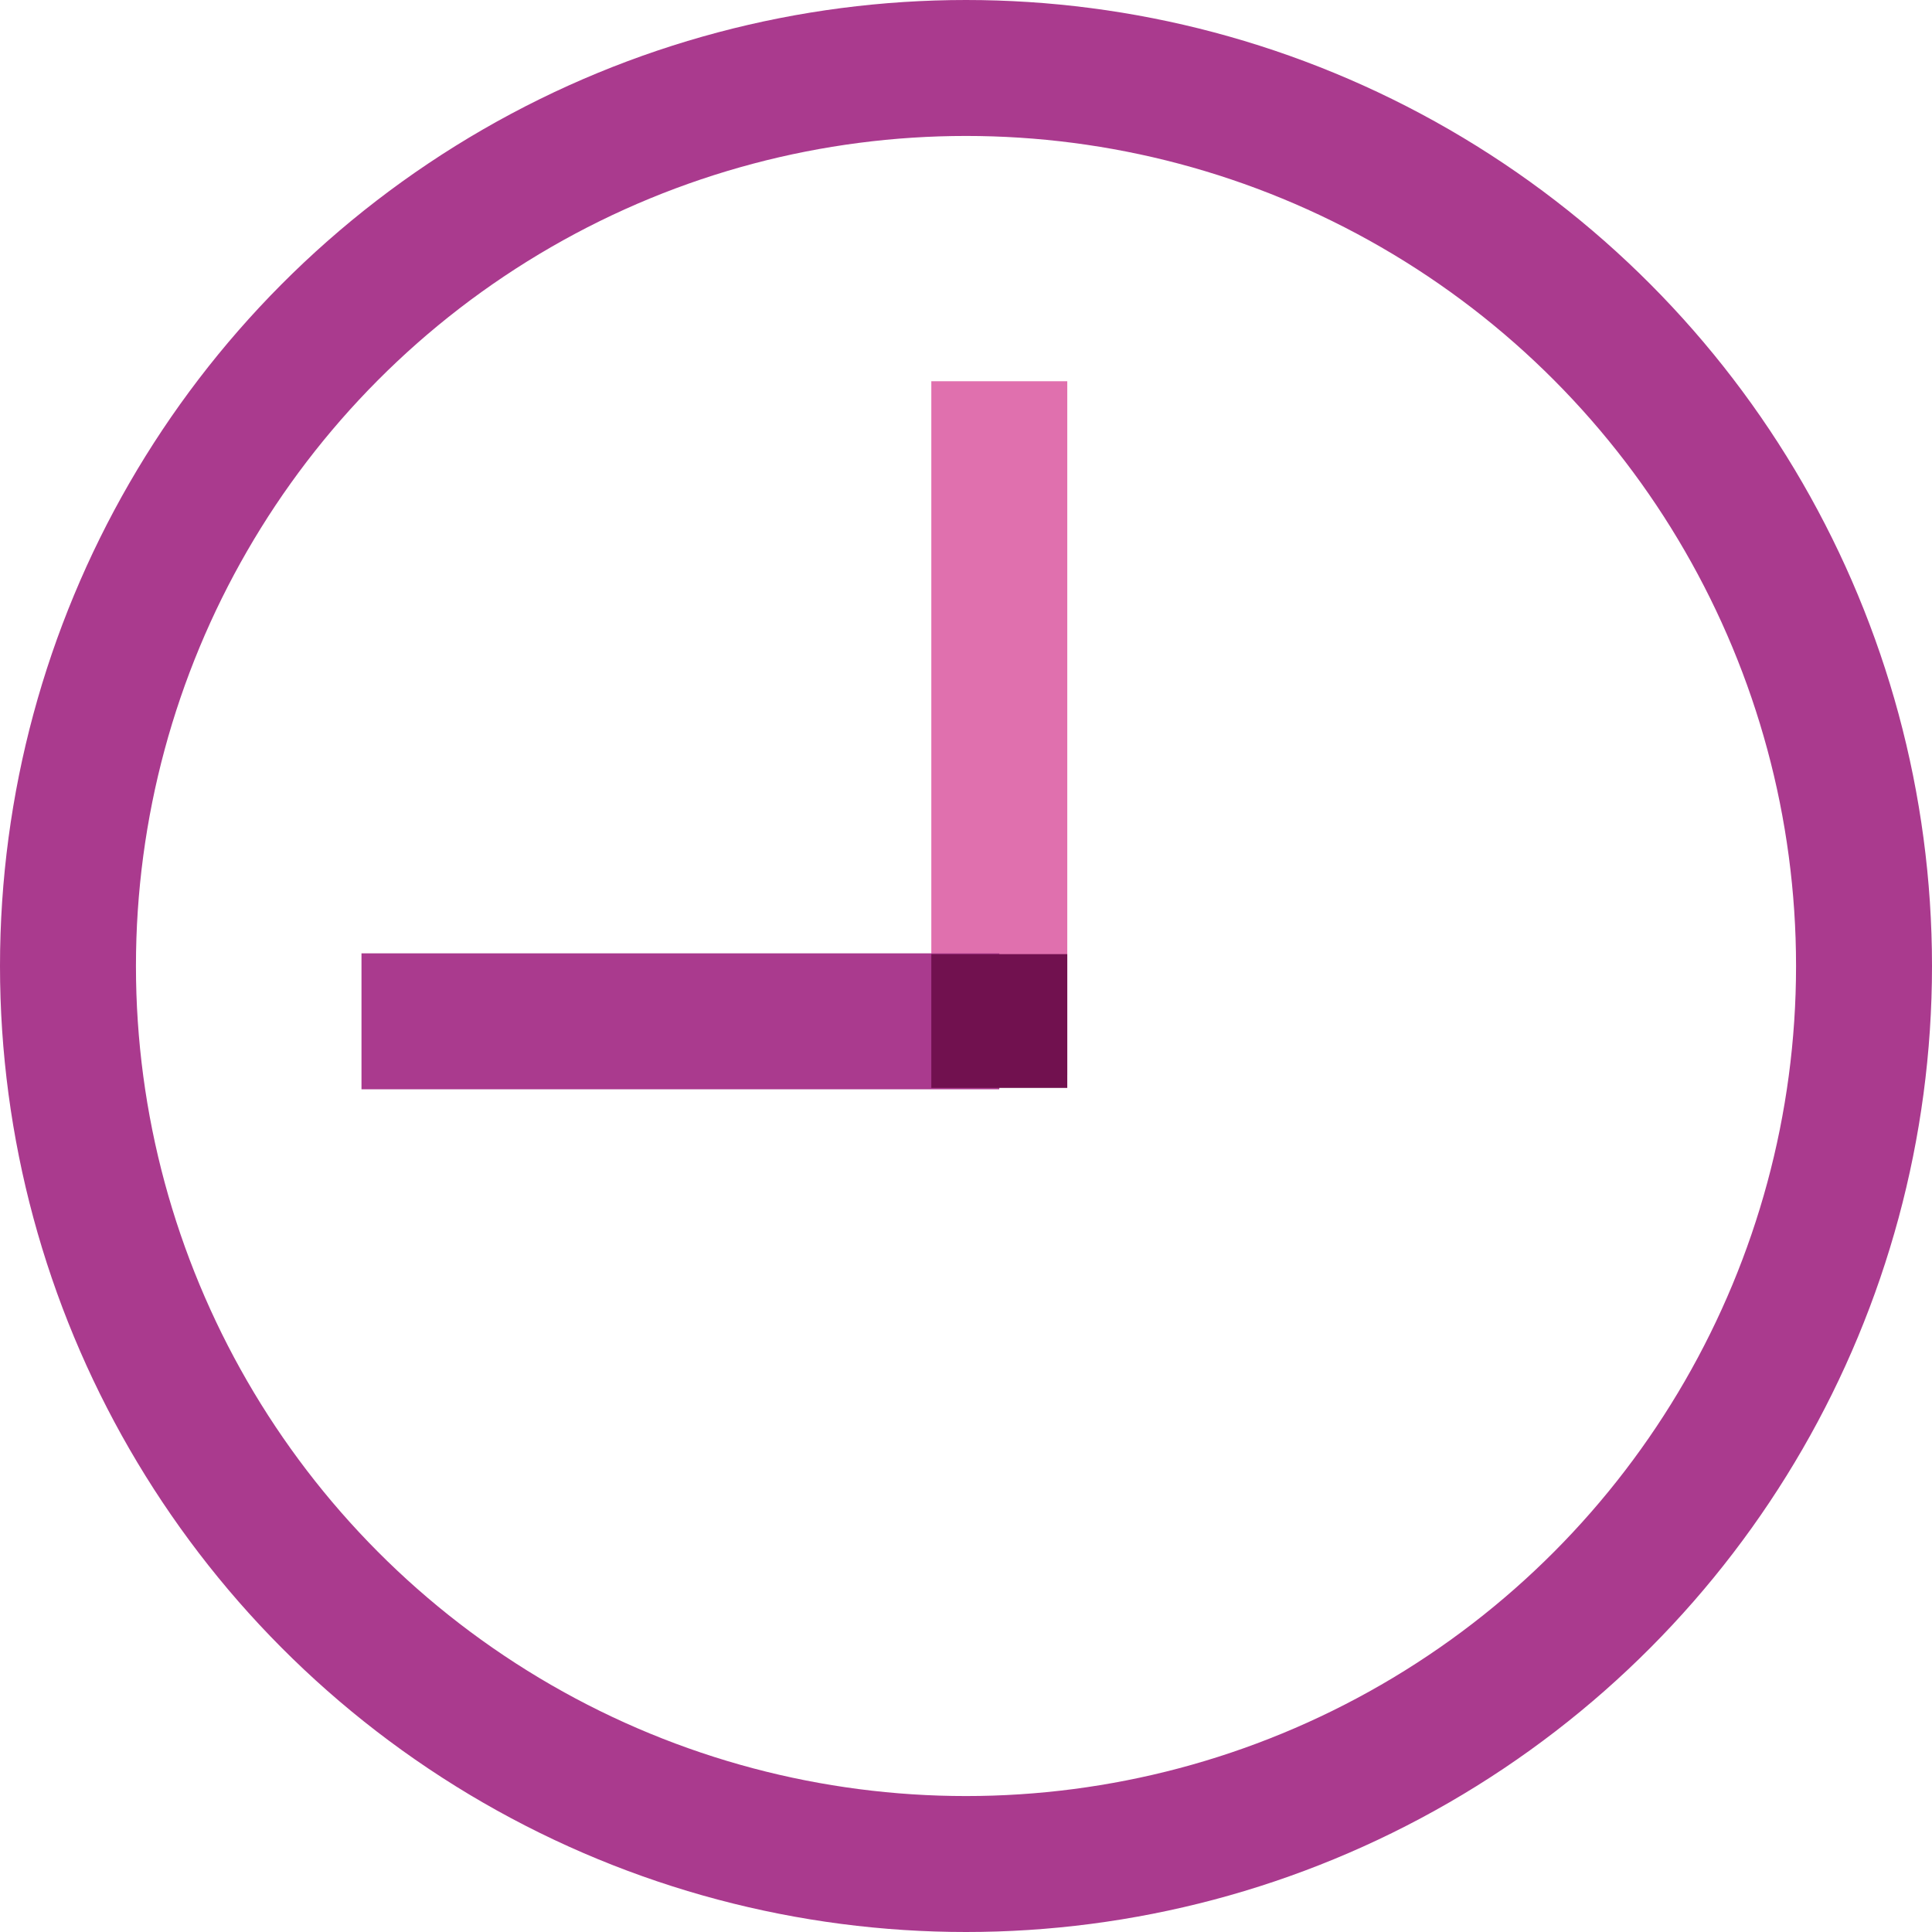
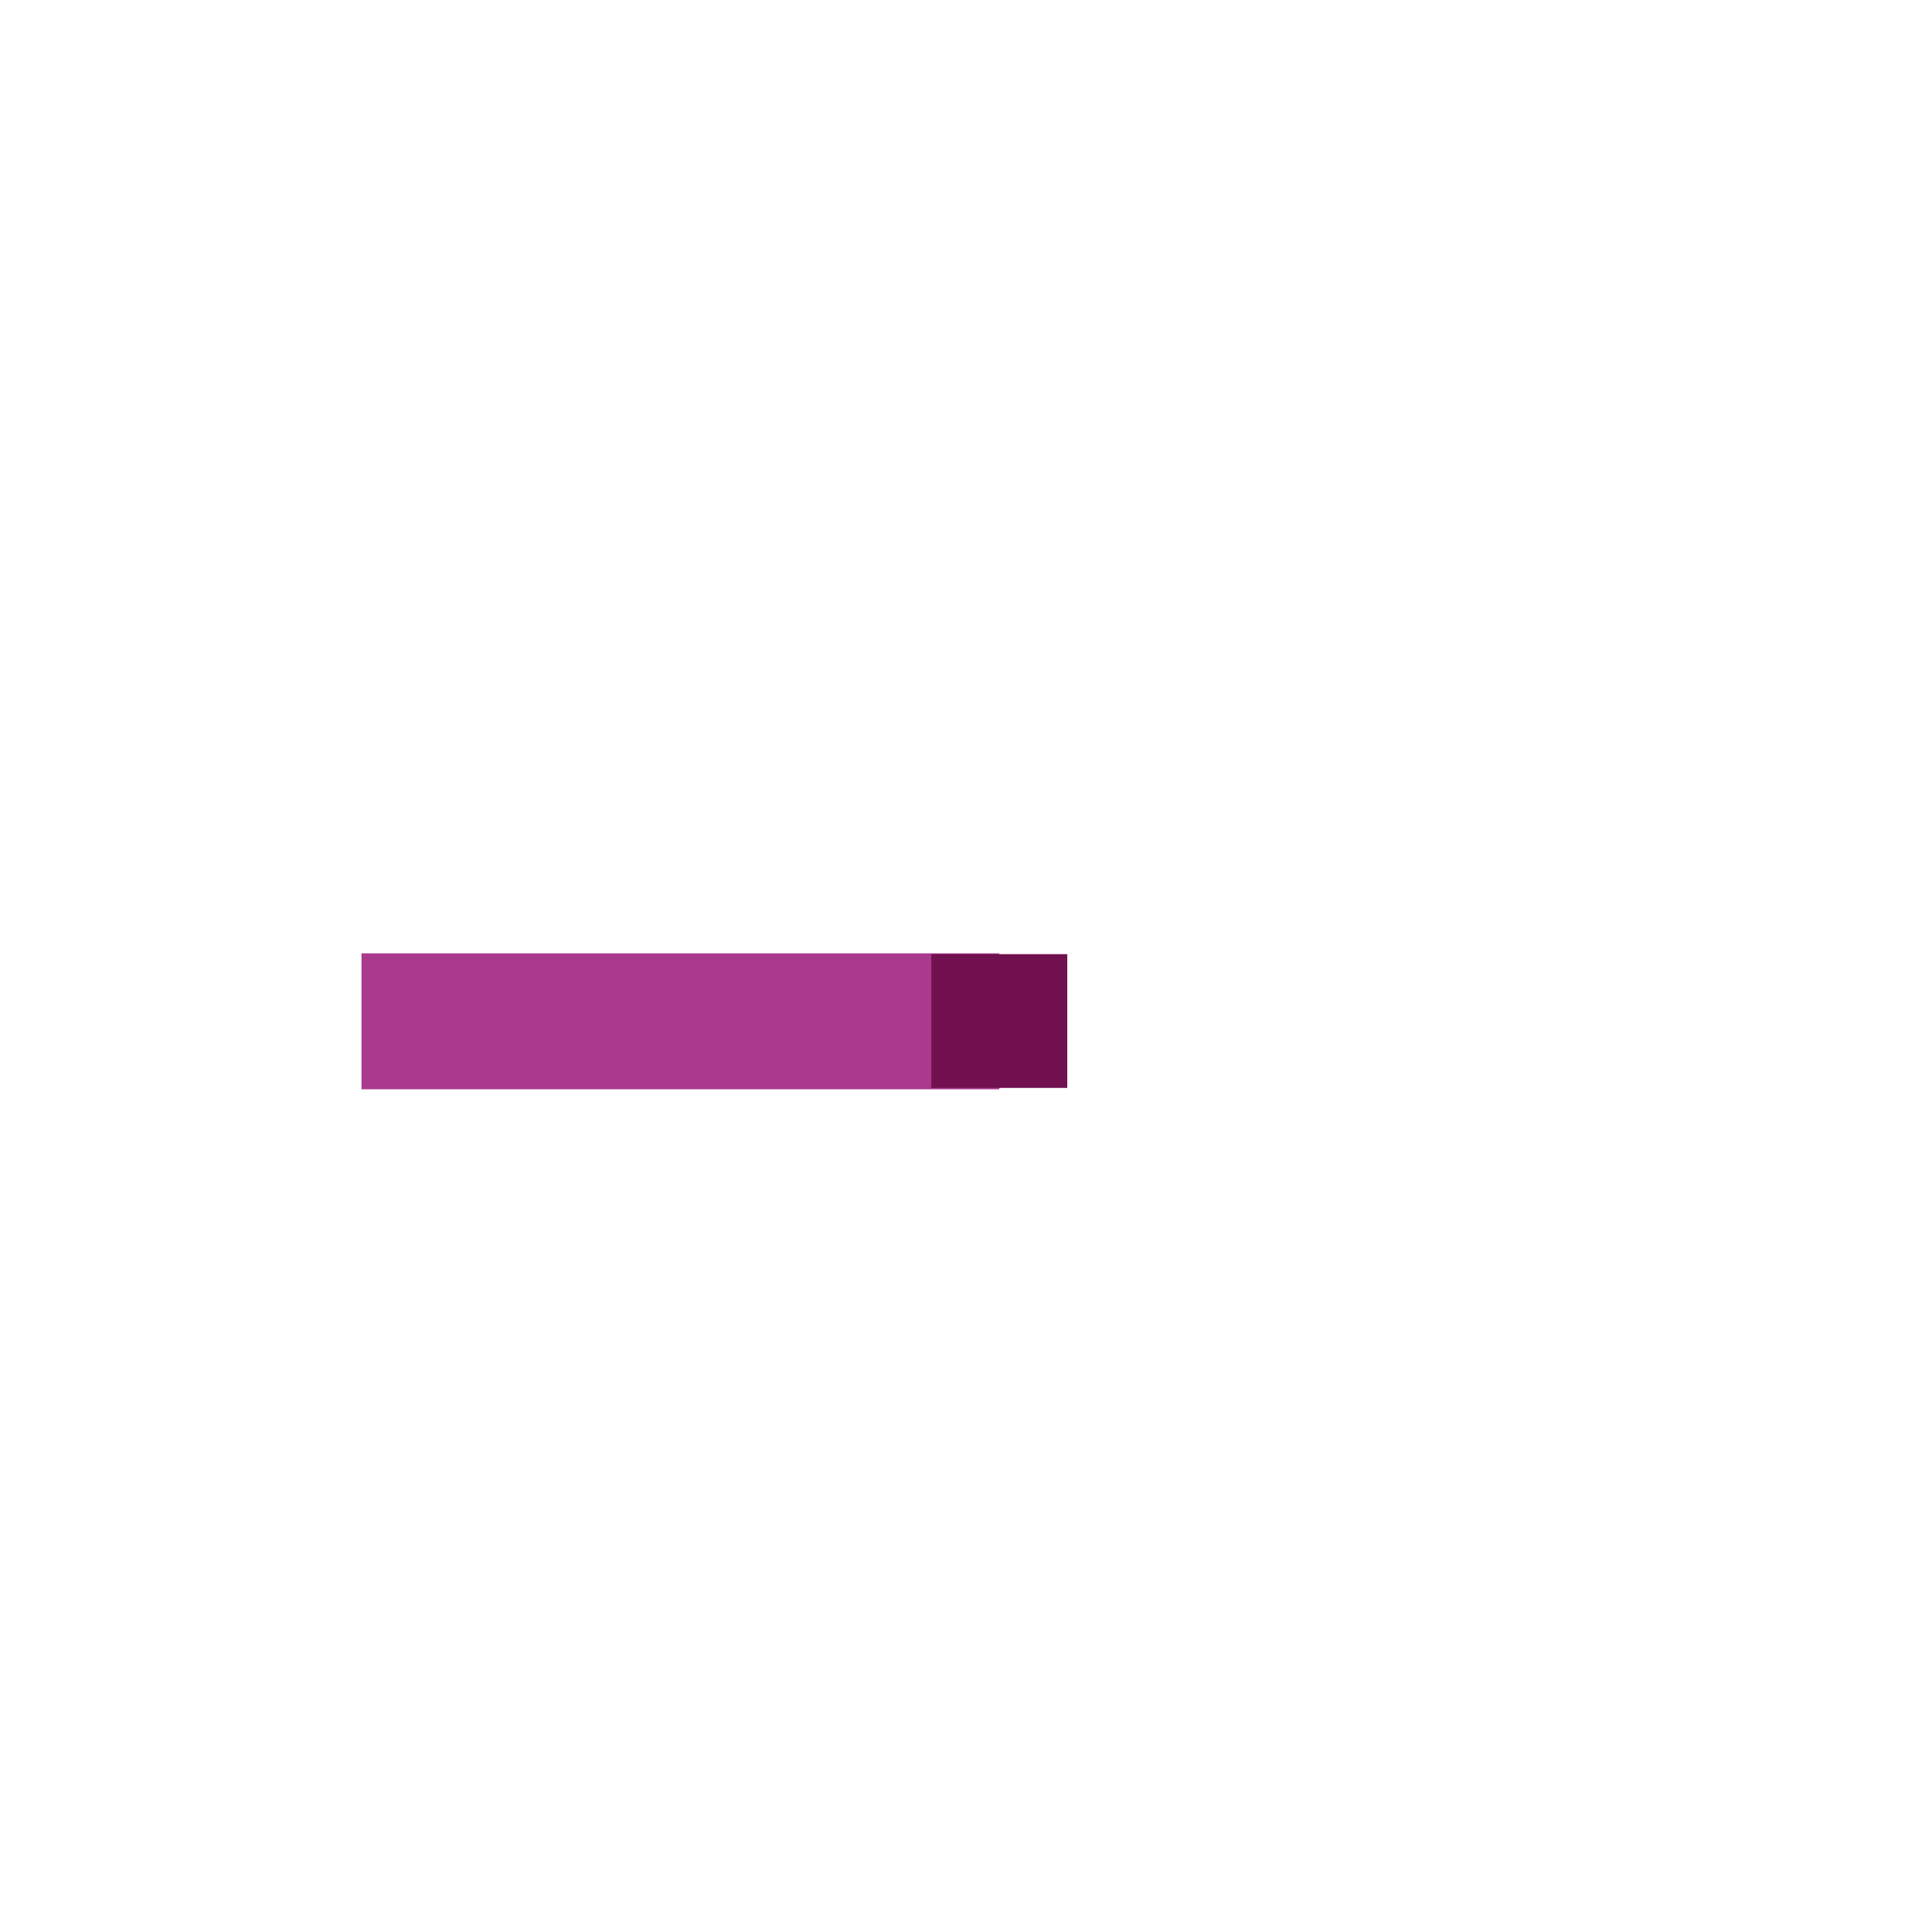
<svg xmlns="http://www.w3.org/2000/svg" version="1.1" id="violet" x="0px" y="0px" width="184.742px" height="184.742px" viewBox="213.602 303.602 184.742 184.742" enable-background="new 213.602 303.602 184.742 184.742" xml:space="preserve">
  <title>icons</title>
-   <line fill="none" stroke="#E070AE" stroke-width="13" stroke-miterlimit="10" x1="309.157" y1="340.057" x2="309.157" y2="406.39" />
-   <circle fill="none" stroke="#AA3A8E" stroke-width="13" stroke-miterlimit="10" cx="305.973" cy="395.973" r="85.871" />
  <line fill="none" stroke="#AA3A8E" stroke-width="13" stroke-miterlimit="10" x1="248.168" y1="401.262" x2="309.157" y2="401.262" />
  <line fill="none" stroke="#71114F" stroke-width="13" stroke-miterlimit="10" x1="309.157" y1="394.839" x2="309.157" y2="407.631" />
</svg>